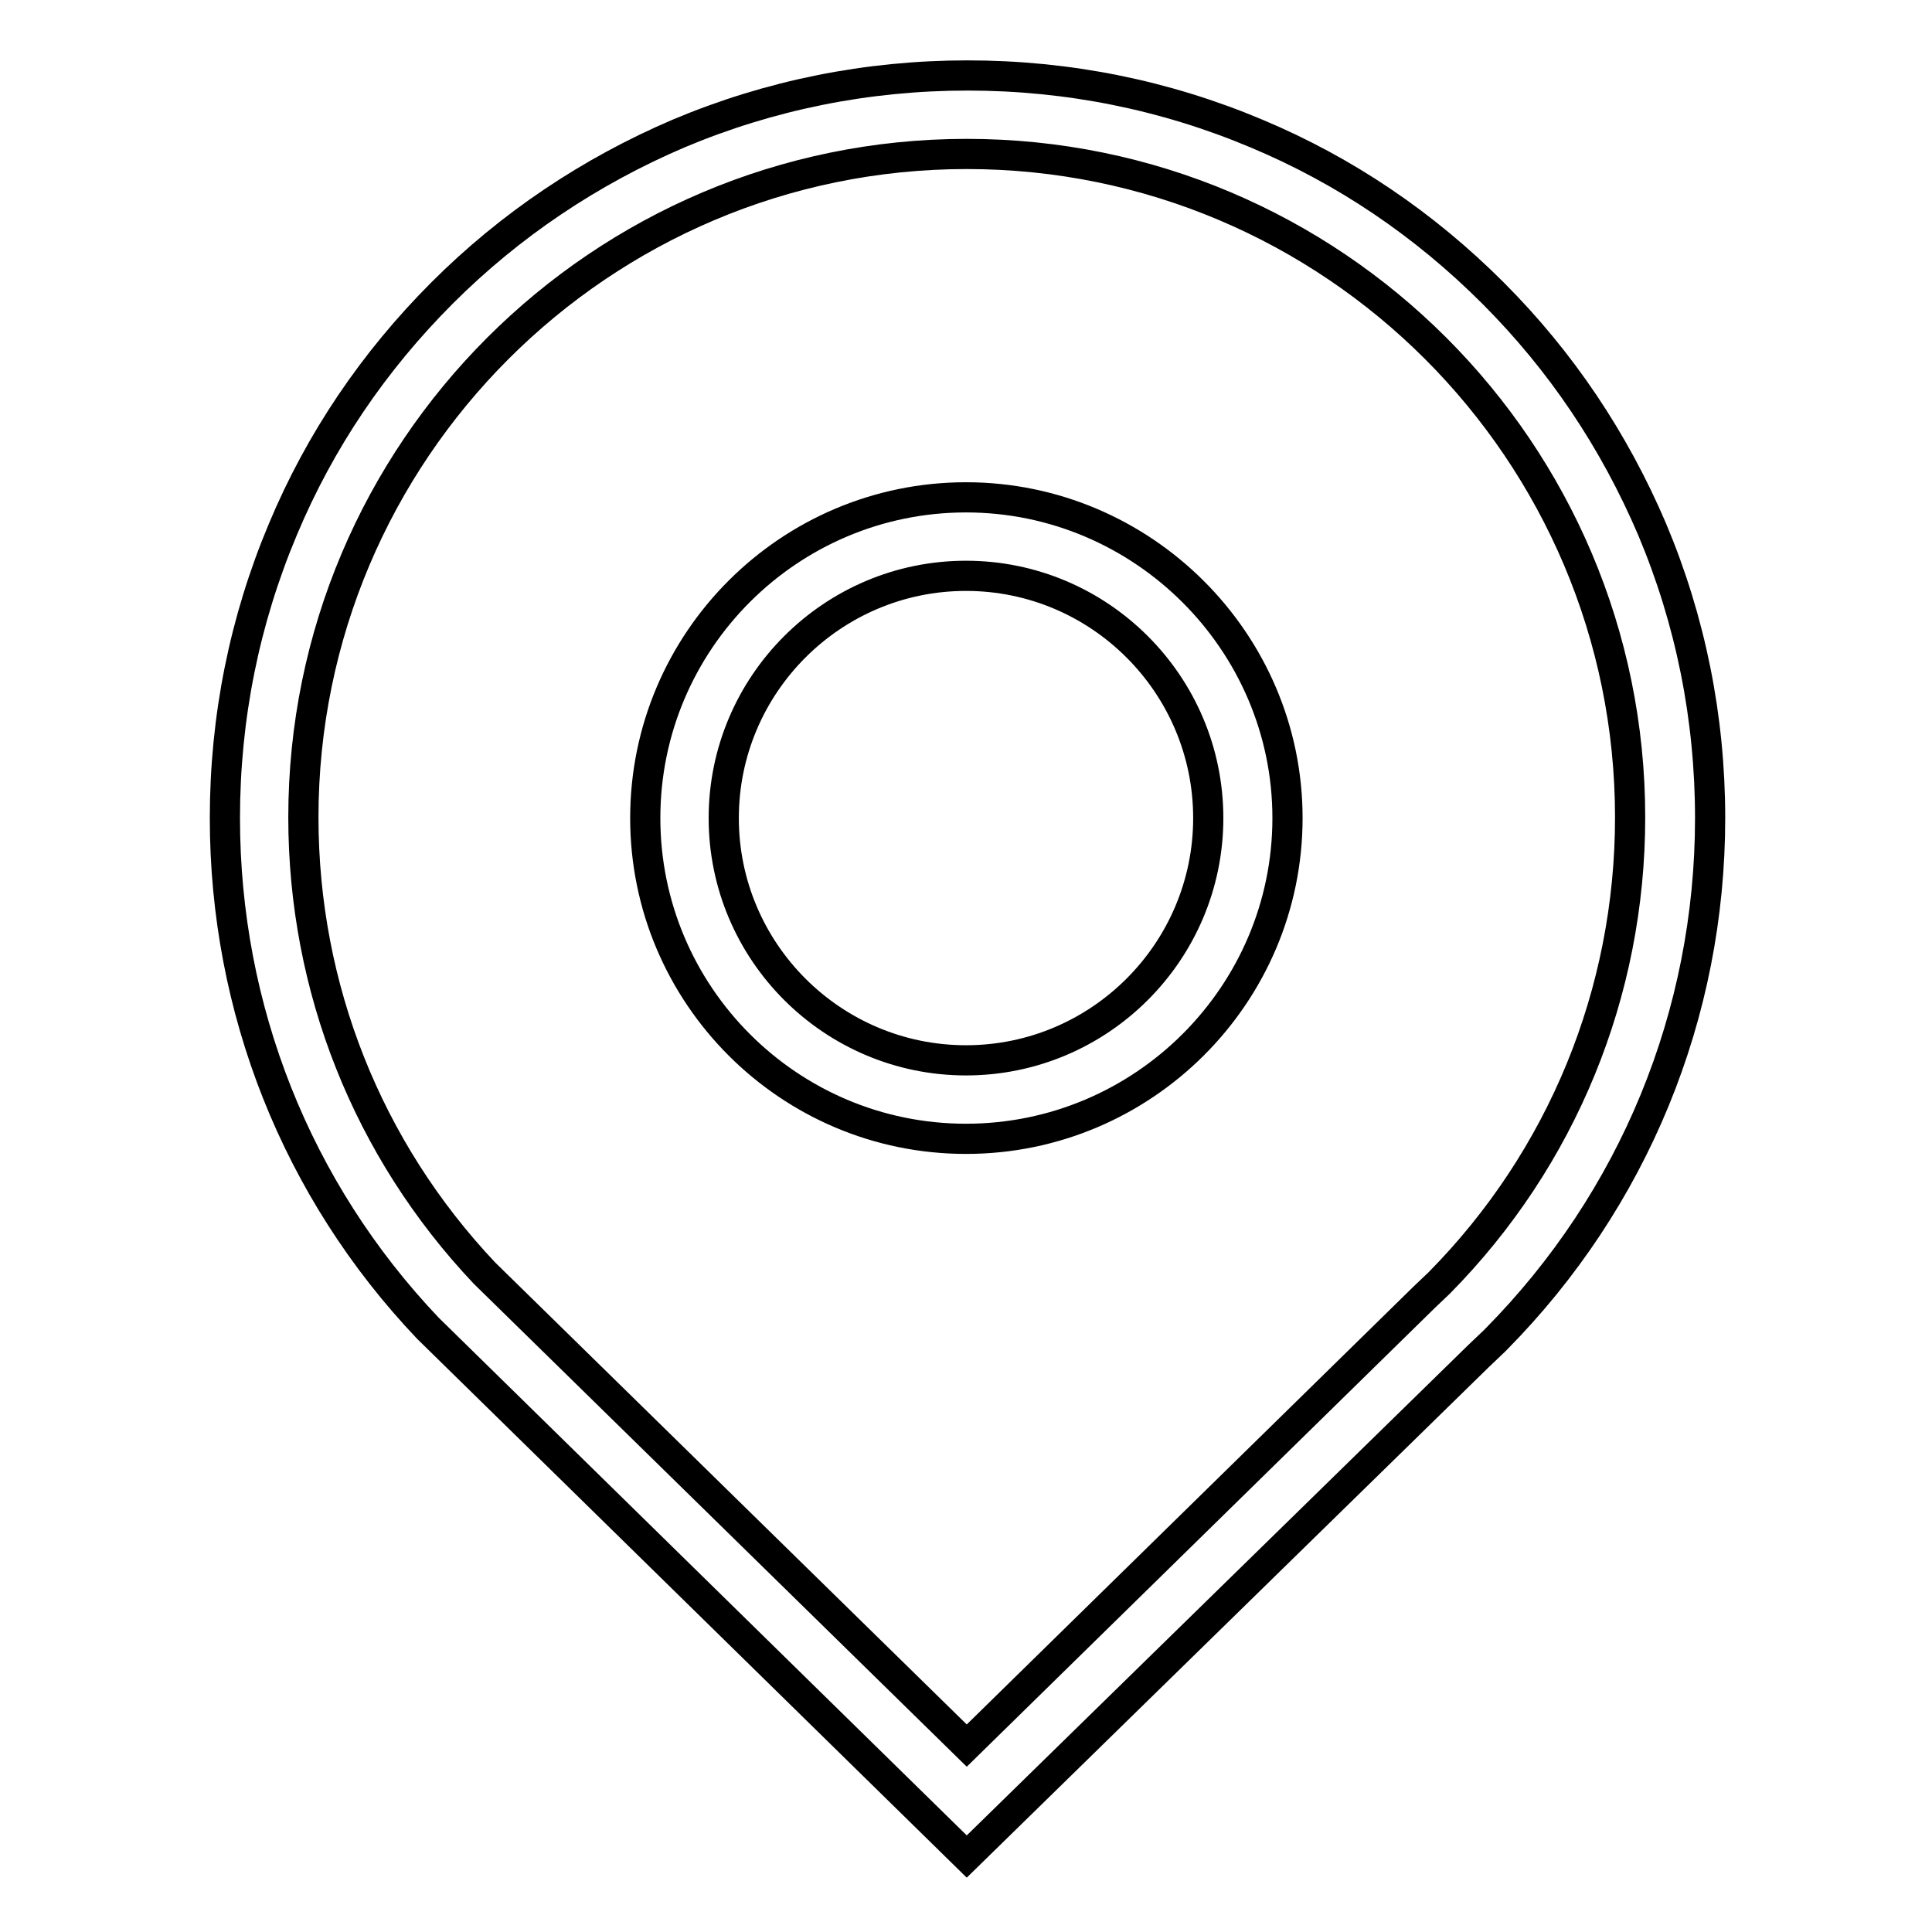
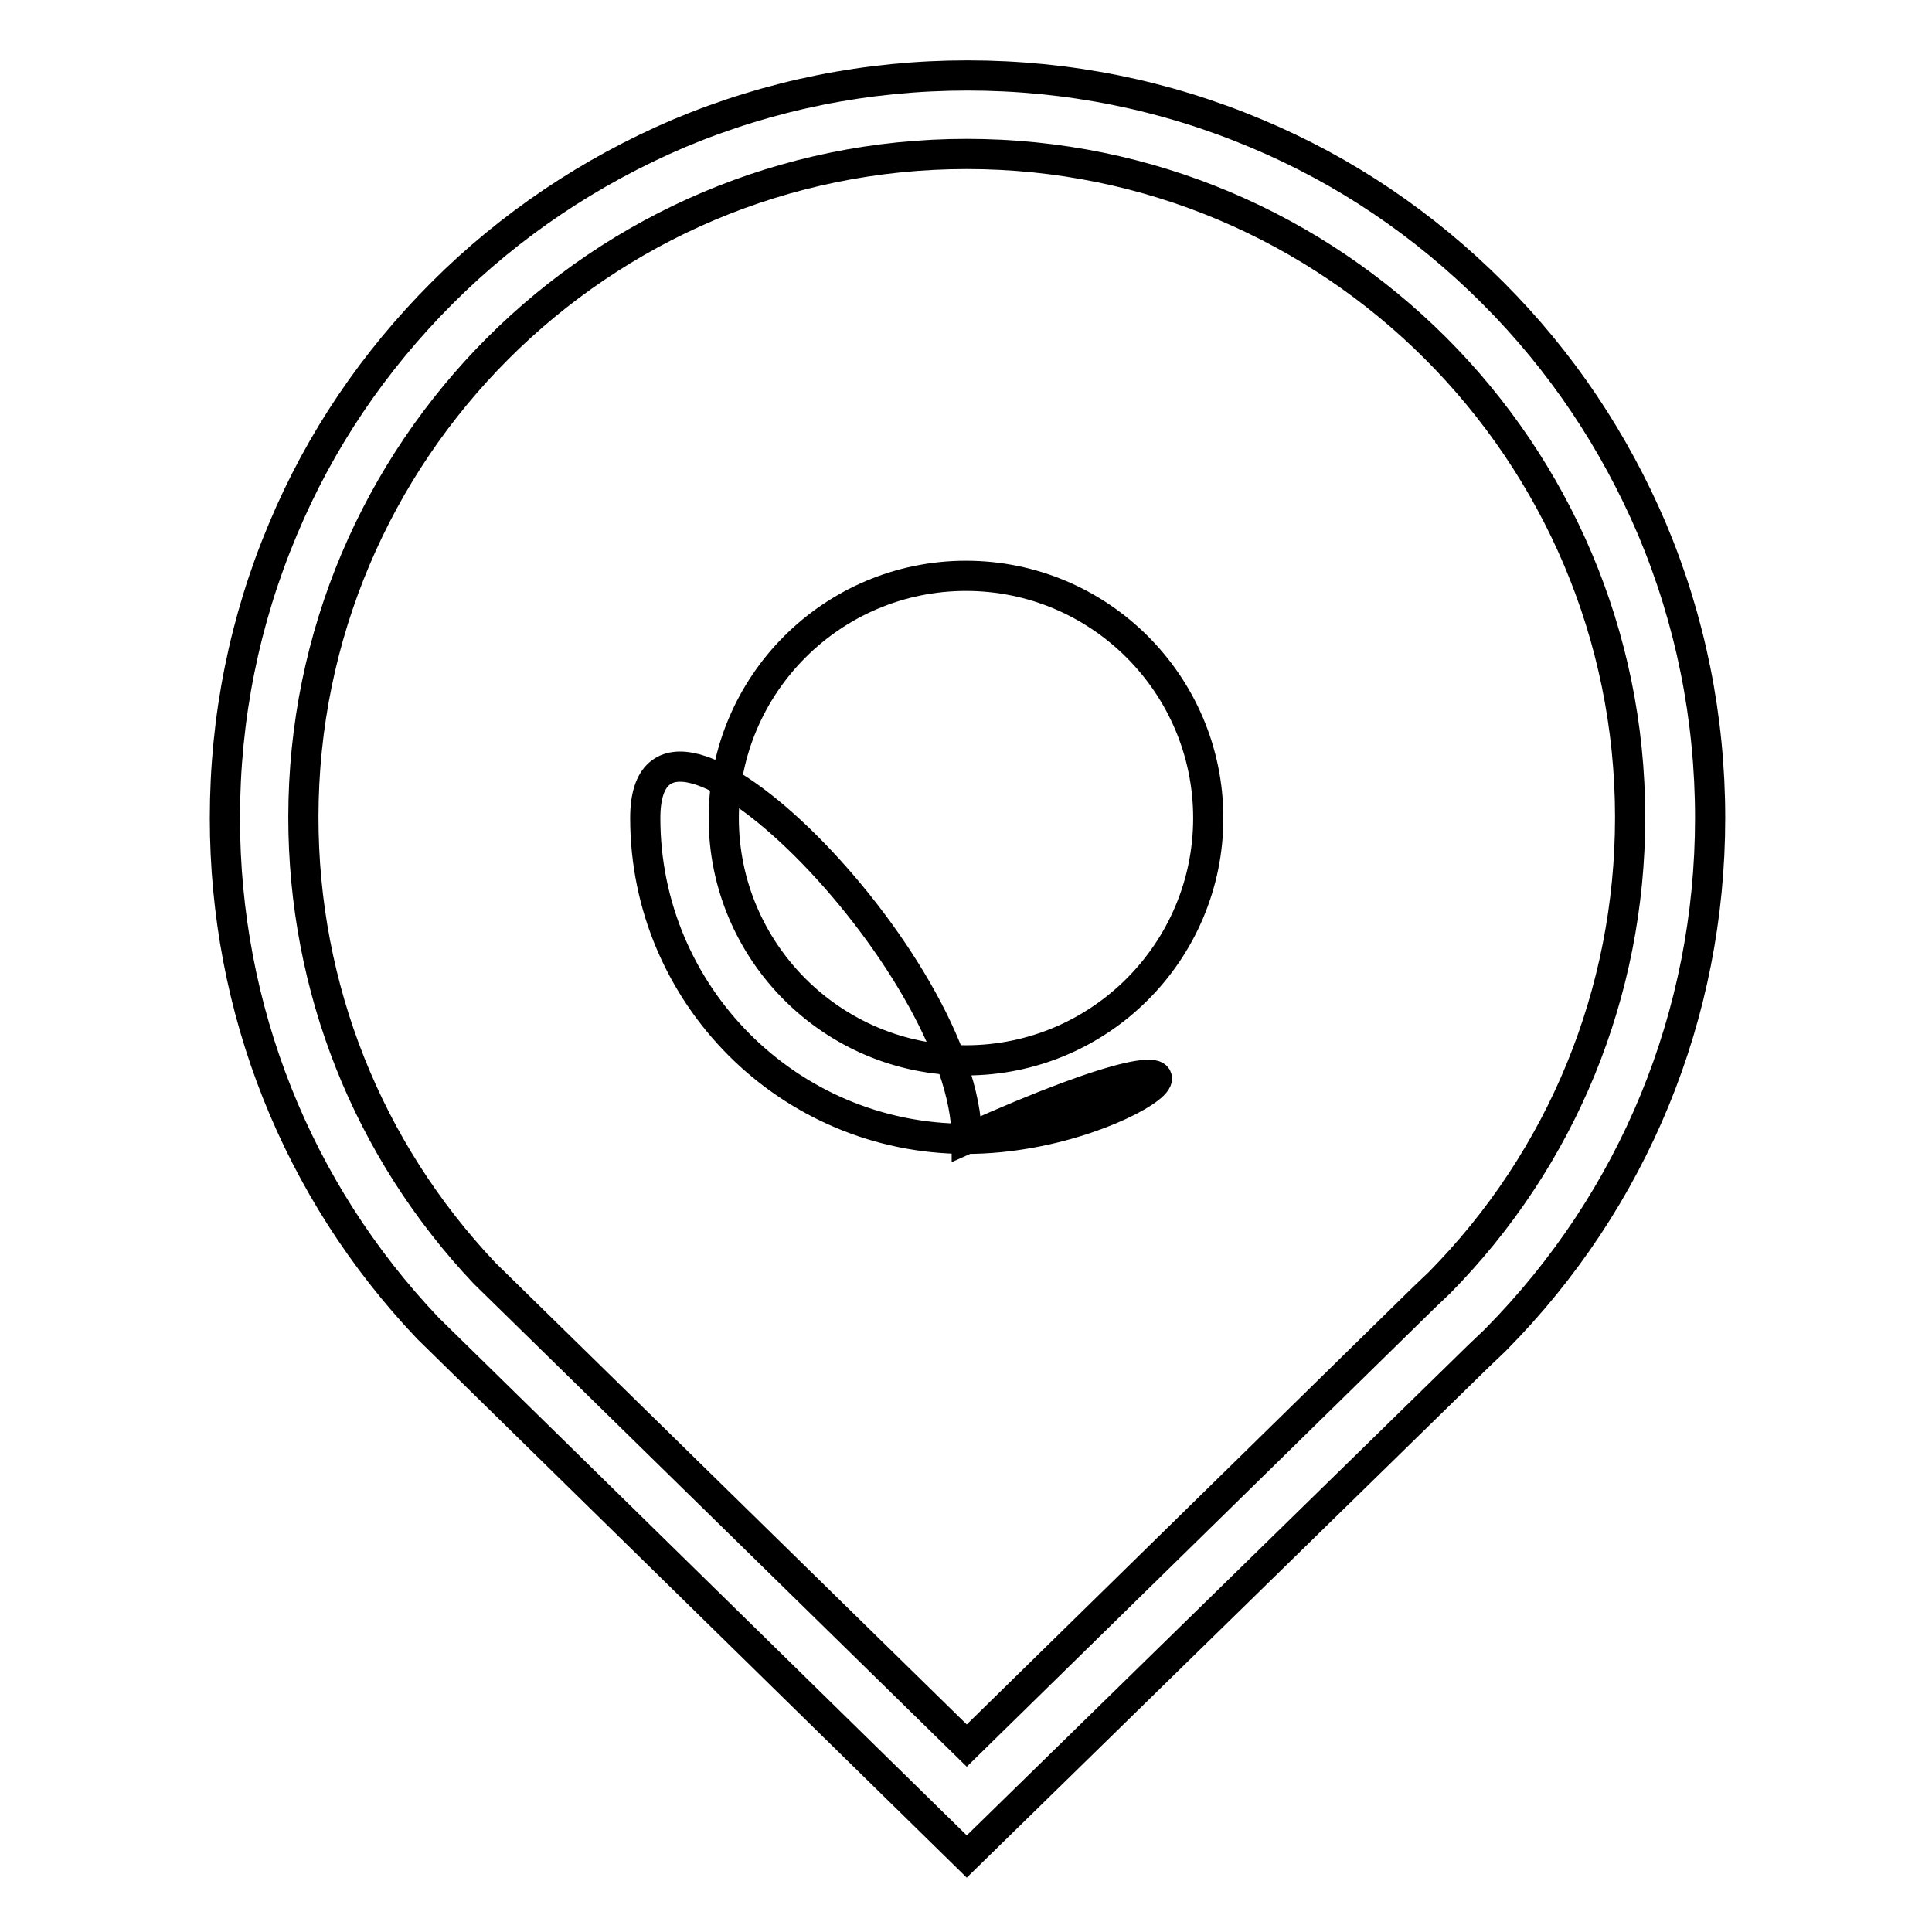
<svg xmlns="http://www.w3.org/2000/svg" version="1.1" x="0px" y="0px" viewBox="0 0 256 256" enable-background="new 0 0 256 256" xml:space="preserve">
  <g>
-     <path stroke-width="4" fill-opacity="0" stroke="#000000" d="M128.1,246l-71.4-70c-17.4-18.3-26.9-42.3-26.9-67.6c0-13.3,2.6-26.2,7.7-38.3c4.9-11.7,12-22.2,21.1-31.3 c9-9,19.6-16.1,31.3-21.1c12.1-5.1,25-7.7,38.3-7.7c13.3,0,26.2,2.6,38.3,7.7c11.7,4.9,22.2,12,31.3,21.1s16.1,19.6,21.1,31.3 c5.1,12.1,7.7,25,7.7,38.3c0,26-10.1,50.6-28.4,69.1l-0.2,0.2l-2.1,2L128.1,246L128.1,246z M69,173.4L69,173.4l59.1,57.9l60.4-59.2 l0.1-0.1l2.1-2c16.3-16.5,25.3-38.5,25.3-61.7c0-48.5-39.4-87.9-87.9-87.9c-48.5,0-87.9,39.4-87.9,87.9c0,22.6,8.5,44,24,60.4 L69,173.4L69,173.4z M128,150.9c-23.5,0-42.5-19.1-42.5-42.5c0-23.5,19.1-42.5,42.5-42.5s42.6,19.1,42.6,42.5 C170.6,131.8,151.5,150.9,128,150.9z M128,76.3c-17.7,0-32.1,14.4-32.1,32.1c0,17.7,14.4,32.1,32.1,32.1 c17.7,0,32.1-14.4,32.1-32.1C160.1,90.7,145.7,76.3,128,76.3z" />
+     <path stroke-width="4" fill-opacity="0" stroke="#000000" d="M128.1,246l-71.4-70c-17.4-18.3-26.9-42.3-26.9-67.6c0-13.3,2.6-26.2,7.7-38.3c4.9-11.7,12-22.2,21.1-31.3 c9-9,19.6-16.1,31.3-21.1c12.1-5.1,25-7.7,38.3-7.7c13.3,0,26.2,2.6,38.3,7.7c11.7,4.9,22.2,12,31.3,21.1s16.1,19.6,21.1,31.3 c5.1,12.1,7.7,25,7.7,38.3c0,26-10.1,50.6-28.4,69.1l-0.2,0.2l-2.1,2L128.1,246L128.1,246z M69,173.4L69,173.4l59.1,57.9l60.4-59.2 l0.1-0.1l2.1-2c16.3-16.5,25.3-38.5,25.3-61.7c0-48.5-39.4-87.9-87.9-87.9c-48.5,0-87.9,39.4-87.9,87.9c0,22.6,8.5,44,24,60.4 L69,173.4L69,173.4z M128,150.9c-23.5,0-42.5-19.1-42.5-42.5s42.6,19.1,42.6,42.5 C170.6,131.8,151.5,150.9,128,150.9z M128,76.3c-17.7,0-32.1,14.4-32.1,32.1c0,17.7,14.4,32.1,32.1,32.1 c17.7,0,32.1-14.4,32.1-32.1C160.1,90.7,145.7,76.3,128,76.3z" />
  </g>
</svg>